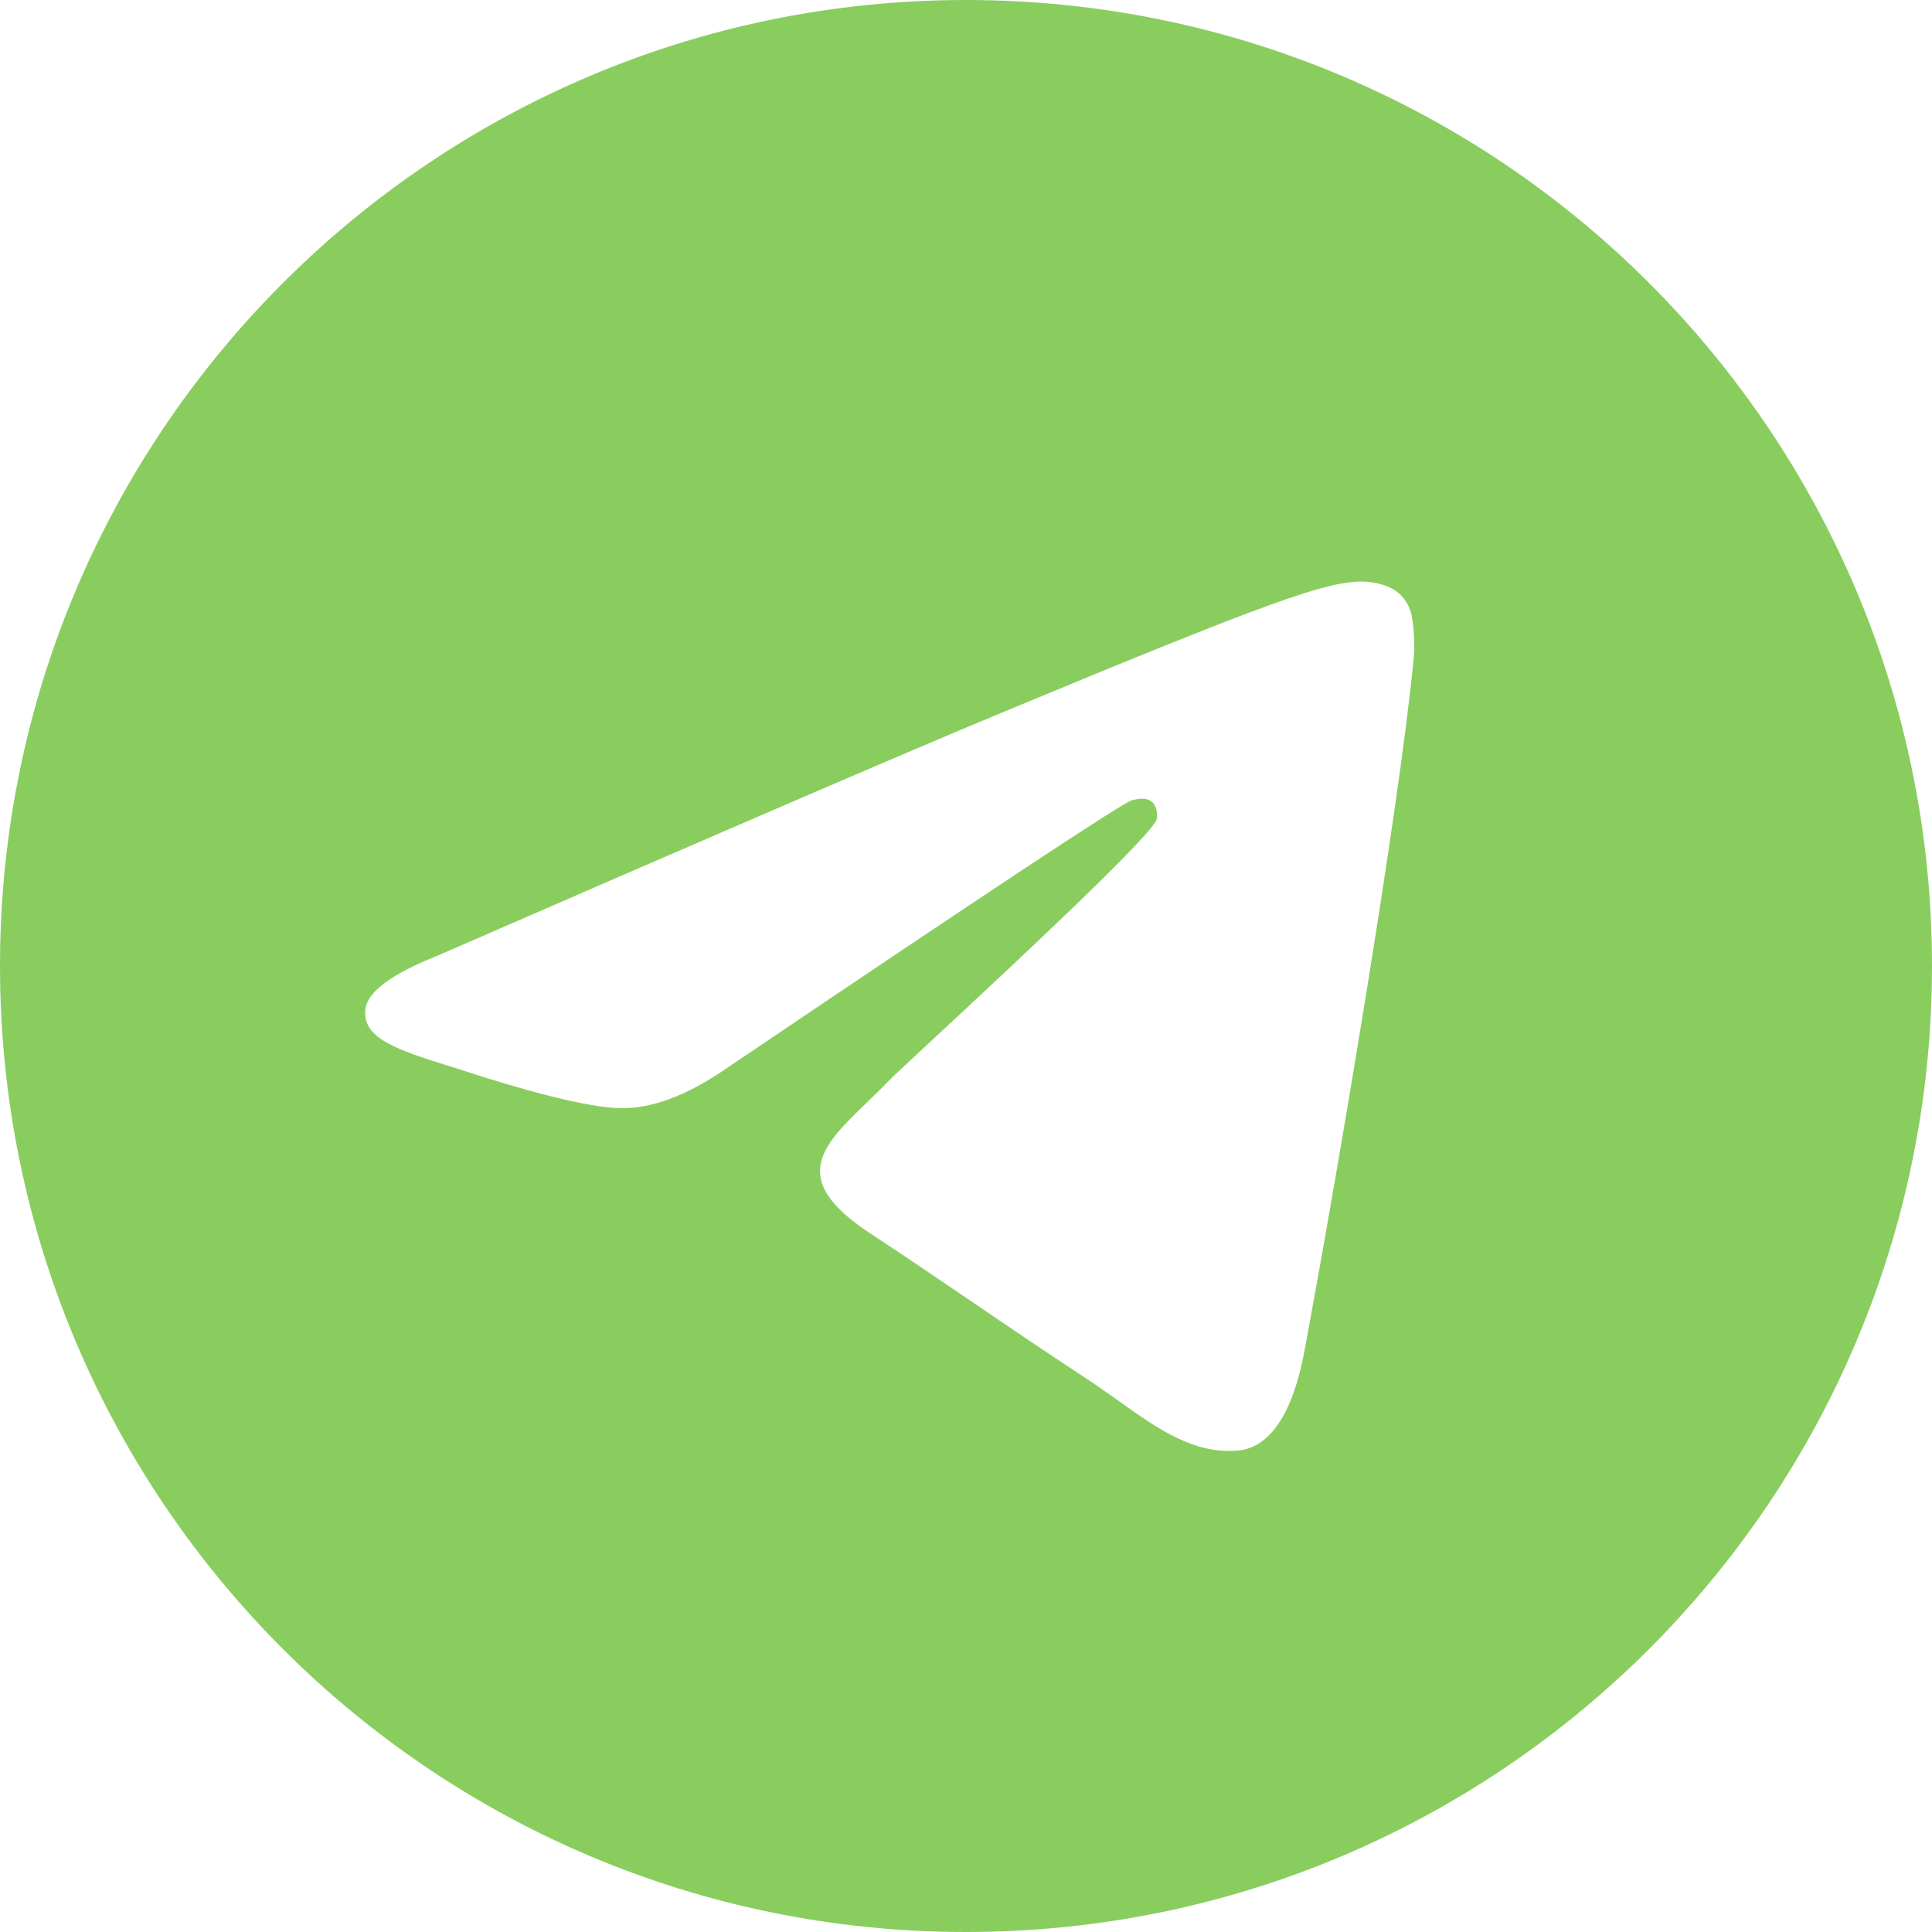
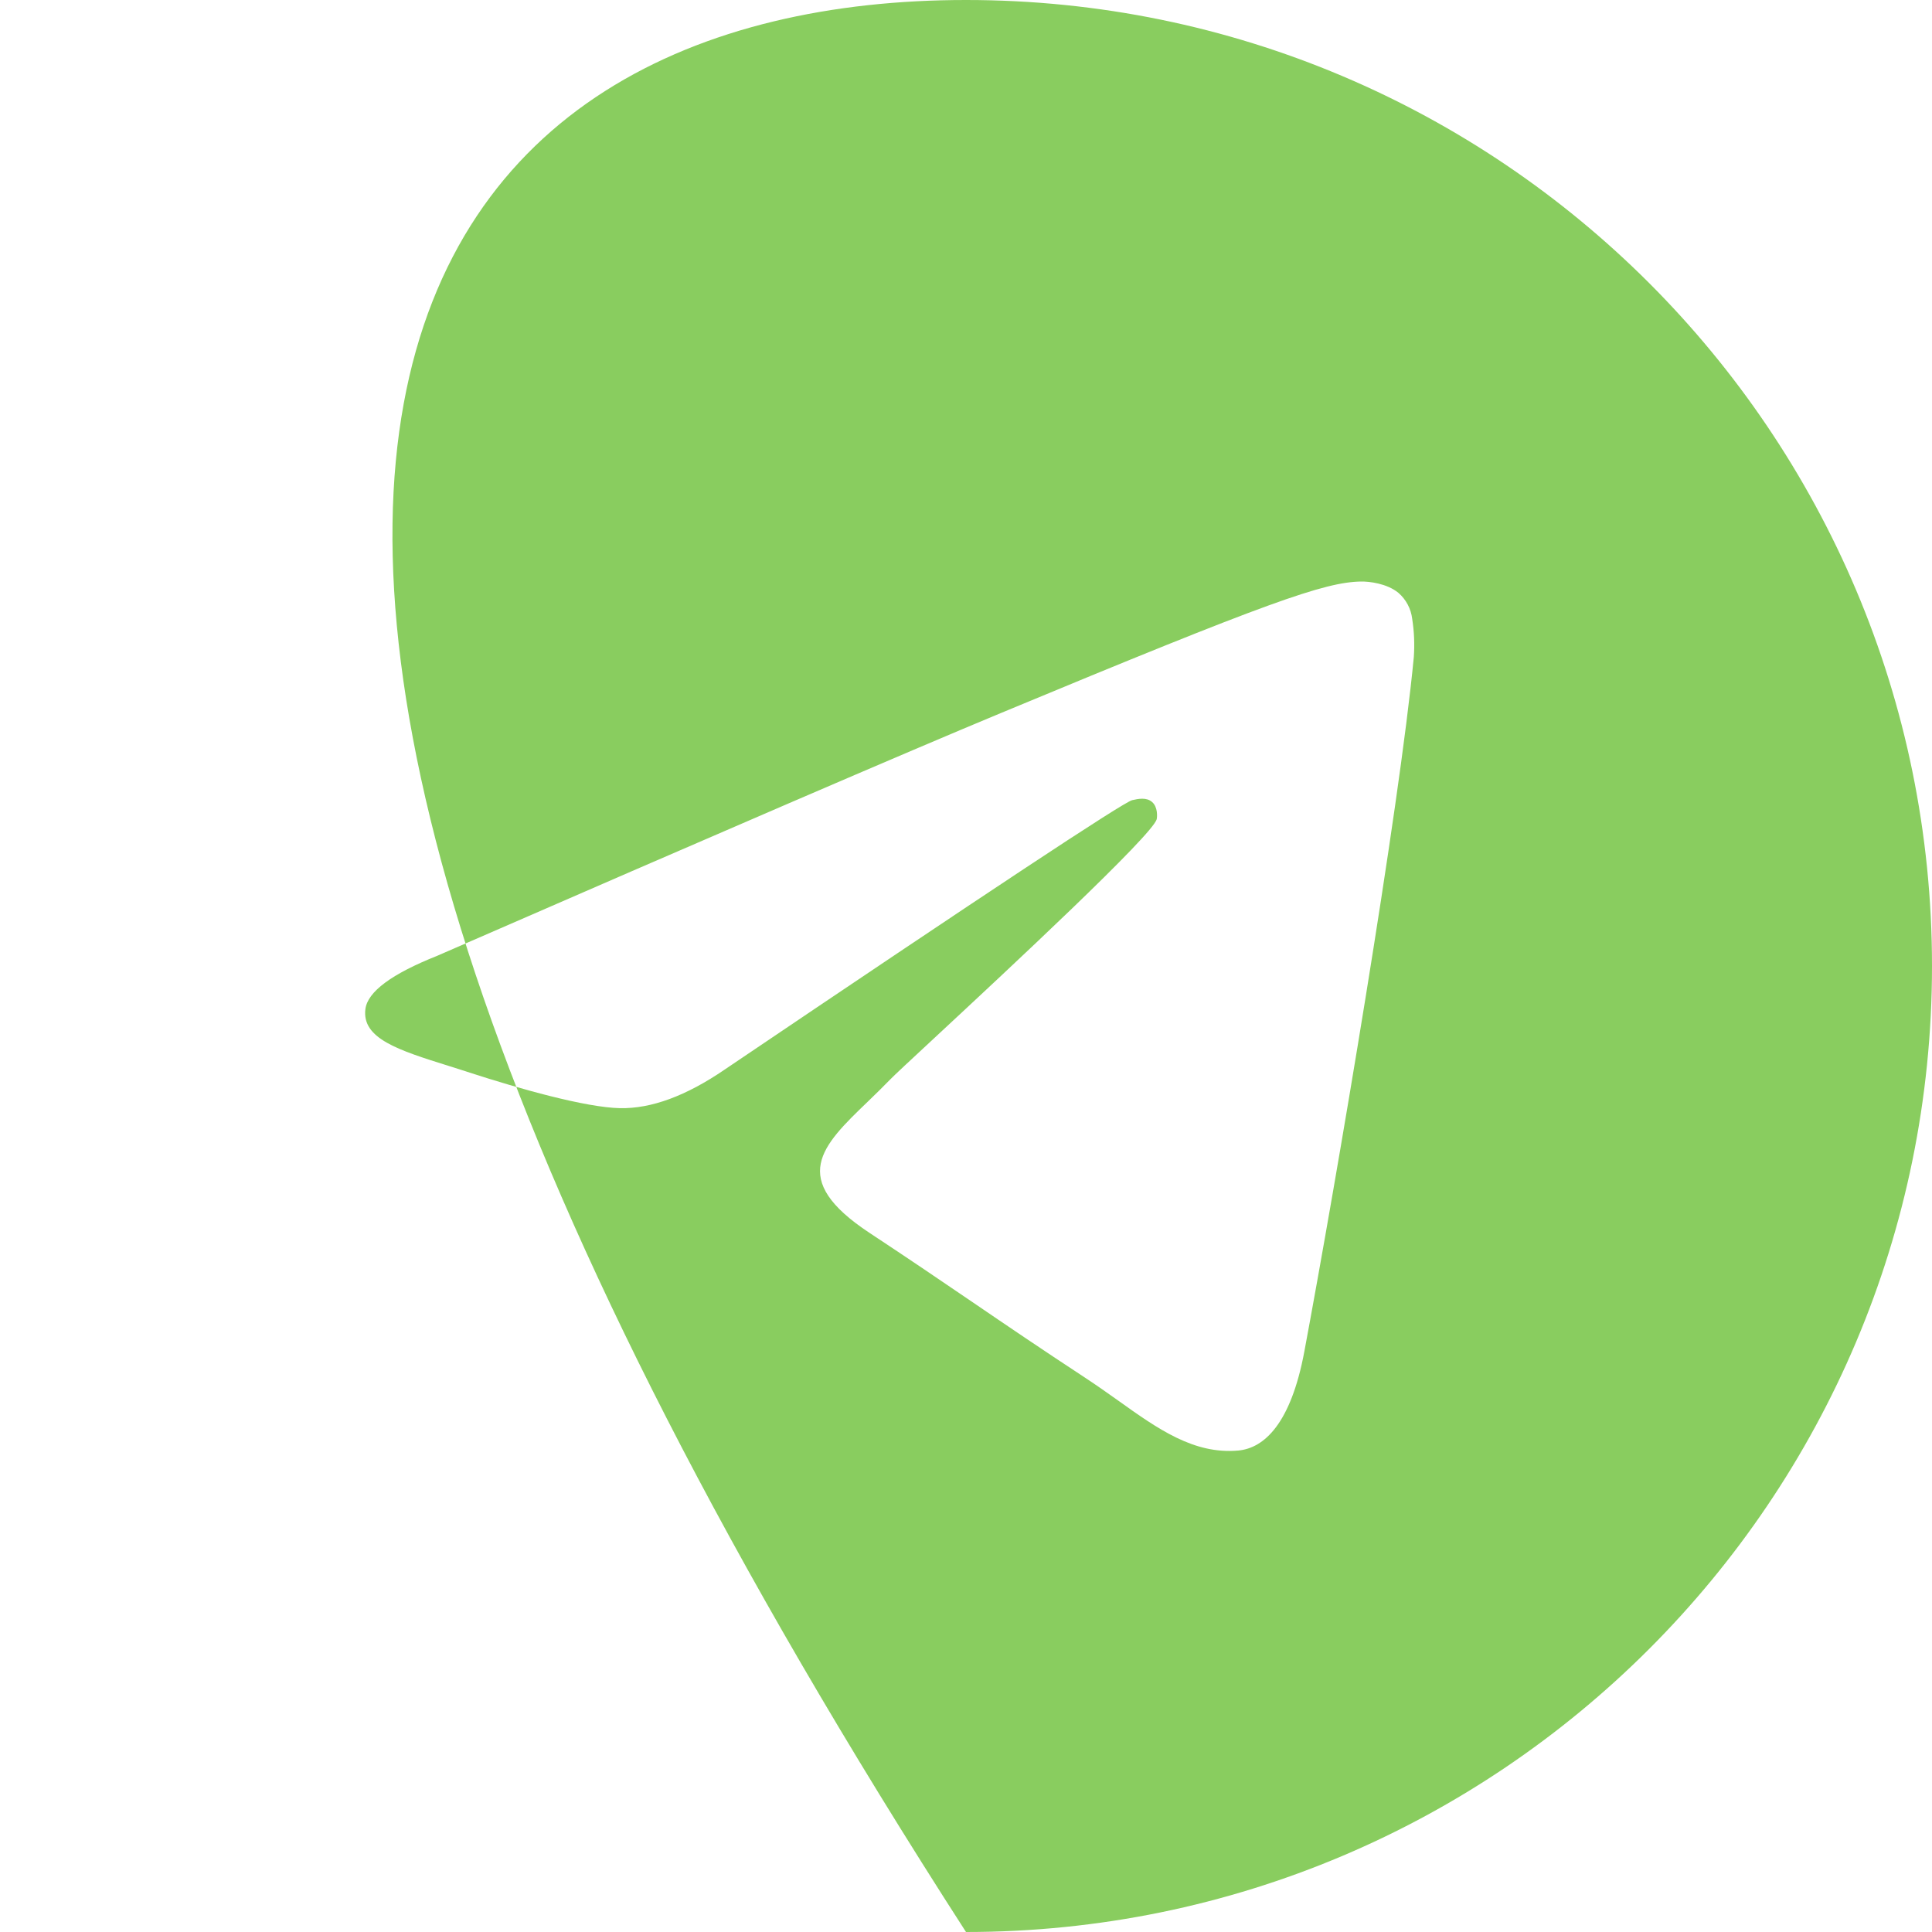
<svg xmlns="http://www.w3.org/2000/svg" width="120" height="120" viewBox="0 0 120 120" fill="none">
-   <path fill-rule="evenodd" clip-rule="evenodd" d="M120 60C120 93.135 93.135 120 60 120C26.865 120 0 93.135 0 60C0 26.865 26.865 0 60 0C93.135 0 120 26.865 120 60ZM62.15 44.295C56.315 46.72 44.65 51.745 27.16 59.365C24.32 60.495 22.83 61.6 22.695 62.68C22.465 64.51 24.755 65.23 27.865 66.205C28.29 66.34 28.73 66.475 29.18 66.625C32.245 67.62 36.365 68.785 38.505 68.83C40.45 68.87 42.62 68.07 45.015 66.43C61.355 55.395 69.79 49.82 70.32 49.7C70.695 49.615 71.215 49.505 71.565 49.82C71.915 50.13 71.88 50.72 71.845 50.88C71.615 51.845 62.645 60.19 57.995 64.51C56.545 65.855 55.52 66.81 55.31 67.03C54.84 67.515 54.36 67.98 53.9 68.425C51.05 71.165 48.92 73.225 54.02 76.585C56.47 78.2 58.43 79.535 60.385 80.865C62.52 82.32 64.65 83.77 67.41 85.58C68.11 86.04 68.78 86.515 69.435 86.98C71.92 88.755 74.155 90.345 76.915 90.095C78.515 89.945 80.175 88.44 81.015 83.945C83 73.315 86.91 50.295 87.815 40.805C87.87 40.017 87.837 39.225 87.715 38.445C87.642 37.815 87.335 37.235 86.855 36.82C86.14 36.235 85.03 36.11 84.53 36.12C82.275 36.16 78.815 37.365 62.15 44.295Z" fill="#89CD5F" />
+   <path fill-rule="evenodd" clip-rule="evenodd" d="M120 60C120 93.135 93.135 120 60 120C0 26.865 26.865 0 60 0C93.135 0 120 26.865 120 60ZM62.15 44.295C56.315 46.72 44.65 51.745 27.16 59.365C24.32 60.495 22.83 61.6 22.695 62.68C22.465 64.51 24.755 65.23 27.865 66.205C28.29 66.34 28.73 66.475 29.18 66.625C32.245 67.62 36.365 68.785 38.505 68.83C40.45 68.87 42.62 68.07 45.015 66.43C61.355 55.395 69.79 49.82 70.32 49.7C70.695 49.615 71.215 49.505 71.565 49.82C71.915 50.13 71.88 50.72 71.845 50.88C71.615 51.845 62.645 60.19 57.995 64.51C56.545 65.855 55.52 66.81 55.31 67.03C54.84 67.515 54.36 67.98 53.9 68.425C51.05 71.165 48.92 73.225 54.02 76.585C56.47 78.2 58.43 79.535 60.385 80.865C62.52 82.32 64.65 83.77 67.41 85.58C68.11 86.04 68.78 86.515 69.435 86.98C71.92 88.755 74.155 90.345 76.915 90.095C78.515 89.945 80.175 88.44 81.015 83.945C83 73.315 86.91 50.295 87.815 40.805C87.87 40.017 87.837 39.225 87.715 38.445C87.642 37.815 87.335 37.235 86.855 36.82C86.14 36.235 85.03 36.11 84.53 36.12C82.275 36.16 78.815 37.365 62.15 44.295Z" fill="#89CD5F" />
</svg>